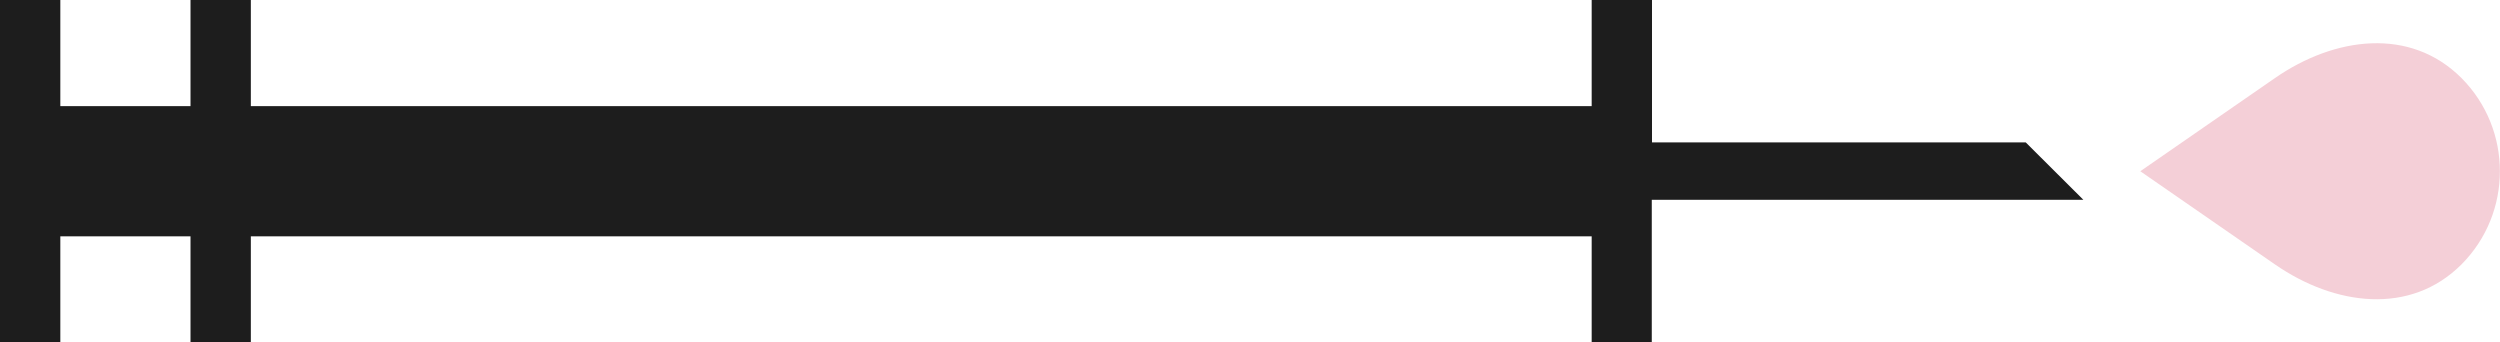
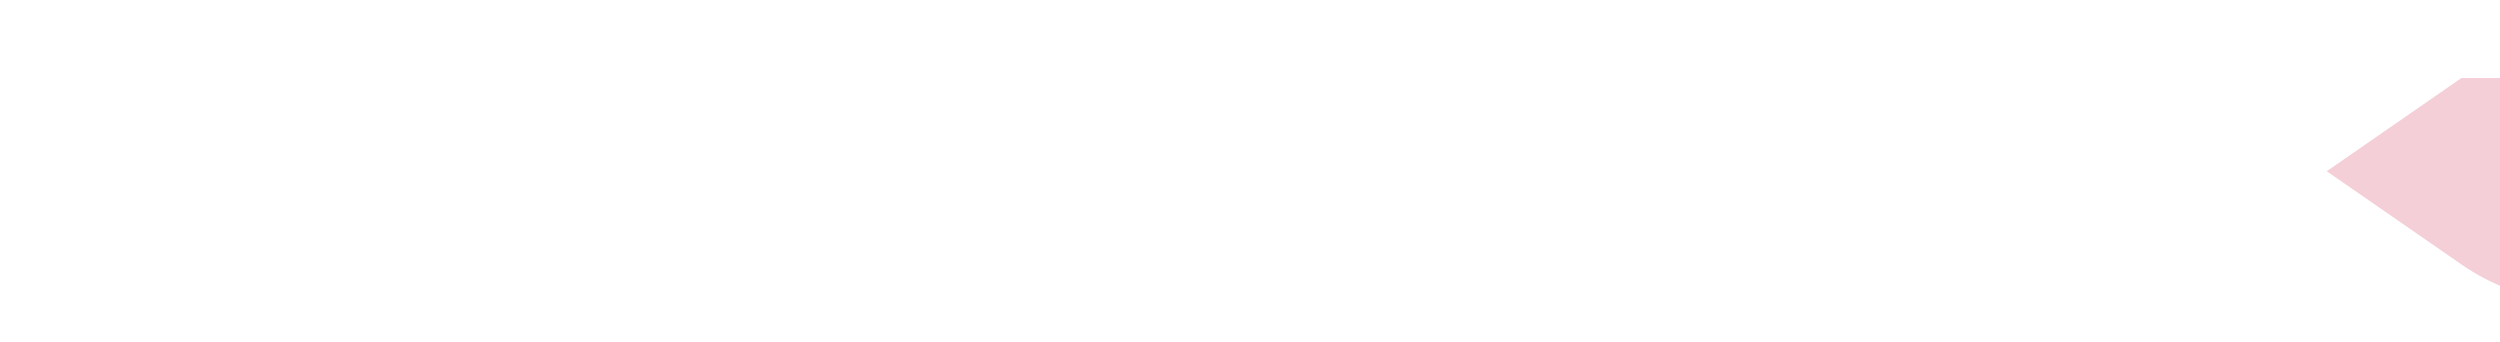
<svg xmlns="http://www.w3.org/2000/svg" viewBox="0 0 110.23 15.09">
  <g transform="matrix(0 1 -1 0 110.23 -0)">
    <g transform="matrix(-1 0 0 -1 15.09 110.23)">
      <defs>
        <style>      .cls-1 {        fill: #1d1d1d;      }      .cls-1, .cls-2 {        fill-rule: evenodd;        stroke-width: 0px;      }      .cls-2 {        fill: #f4cfd7;      }    </style>
      </defs>
      <g id="Group_2" data-name="Group 2">
        <g>
-           <path id="Path_2" data-name="Path 2" class="cls-2" d="m11.65,108.53c2.26-2.26,1.82-5.59,0-8.22l-4.11-5.94-4.11,5.94c-1.82,2.63-2.26,5.96,0,8.22,2.27,2.26,5.95,2.26,8.22,0" />
-           <polygon class="cls-1" points="4.67 70.18 4.67 11.06 0 11.06 0 8.4 4.67 8.4 4.67 2.66 0 2.66 0 0 15.09 0 15.09 2.66 10.41 2.66 10.41 8.4 15.09 8.4 15.09 11.06 10.41 11.06 10.41 70.18 15.09 70.18 15.09 72.84 8.81 72.84 8.81 89.32 6.28 91.86 6.28 72.83 0 72.83 0 70.18 4.67 70.18" />
+           <path id="Path_2" data-name="Path 2" class="cls-2" d="m11.65,108.53l-4.11-5.94-4.11,5.94c-1.82,2.63-2.26,5.96,0,8.22,2.27,2.26,5.95,2.26,8.22,0" />
        </g>
      </g>
    </g>
  </g>
</svg>